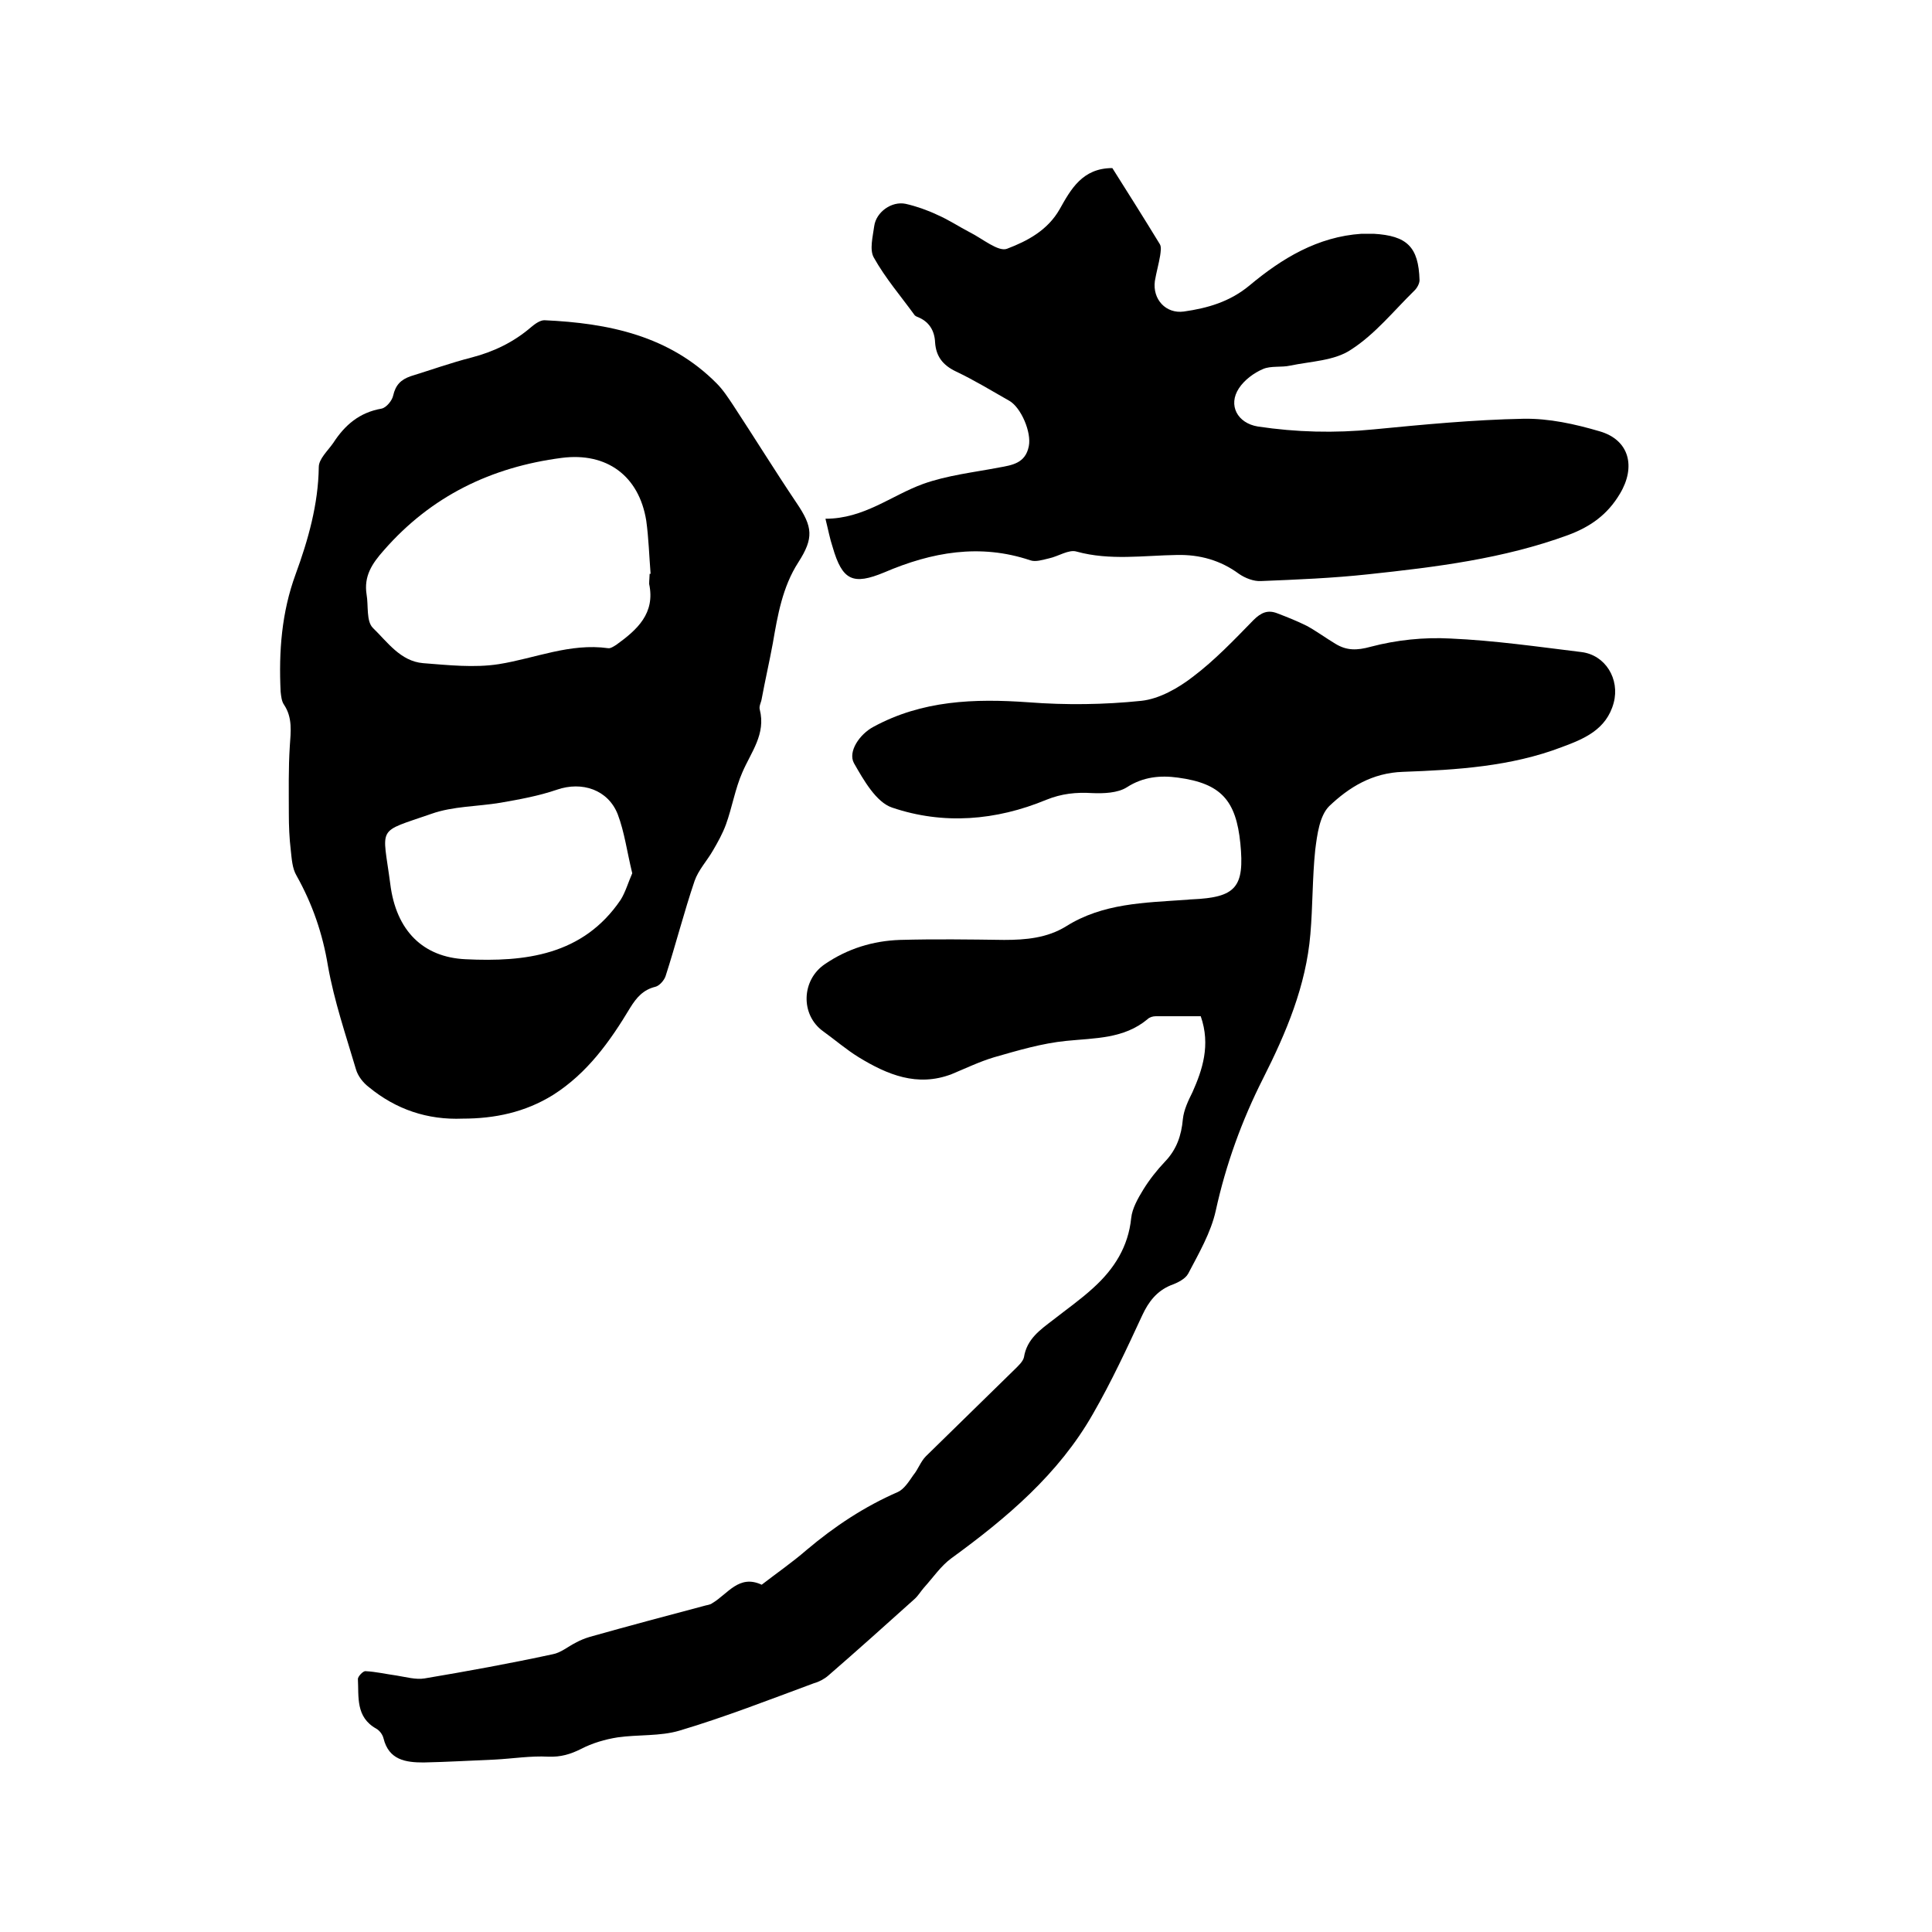
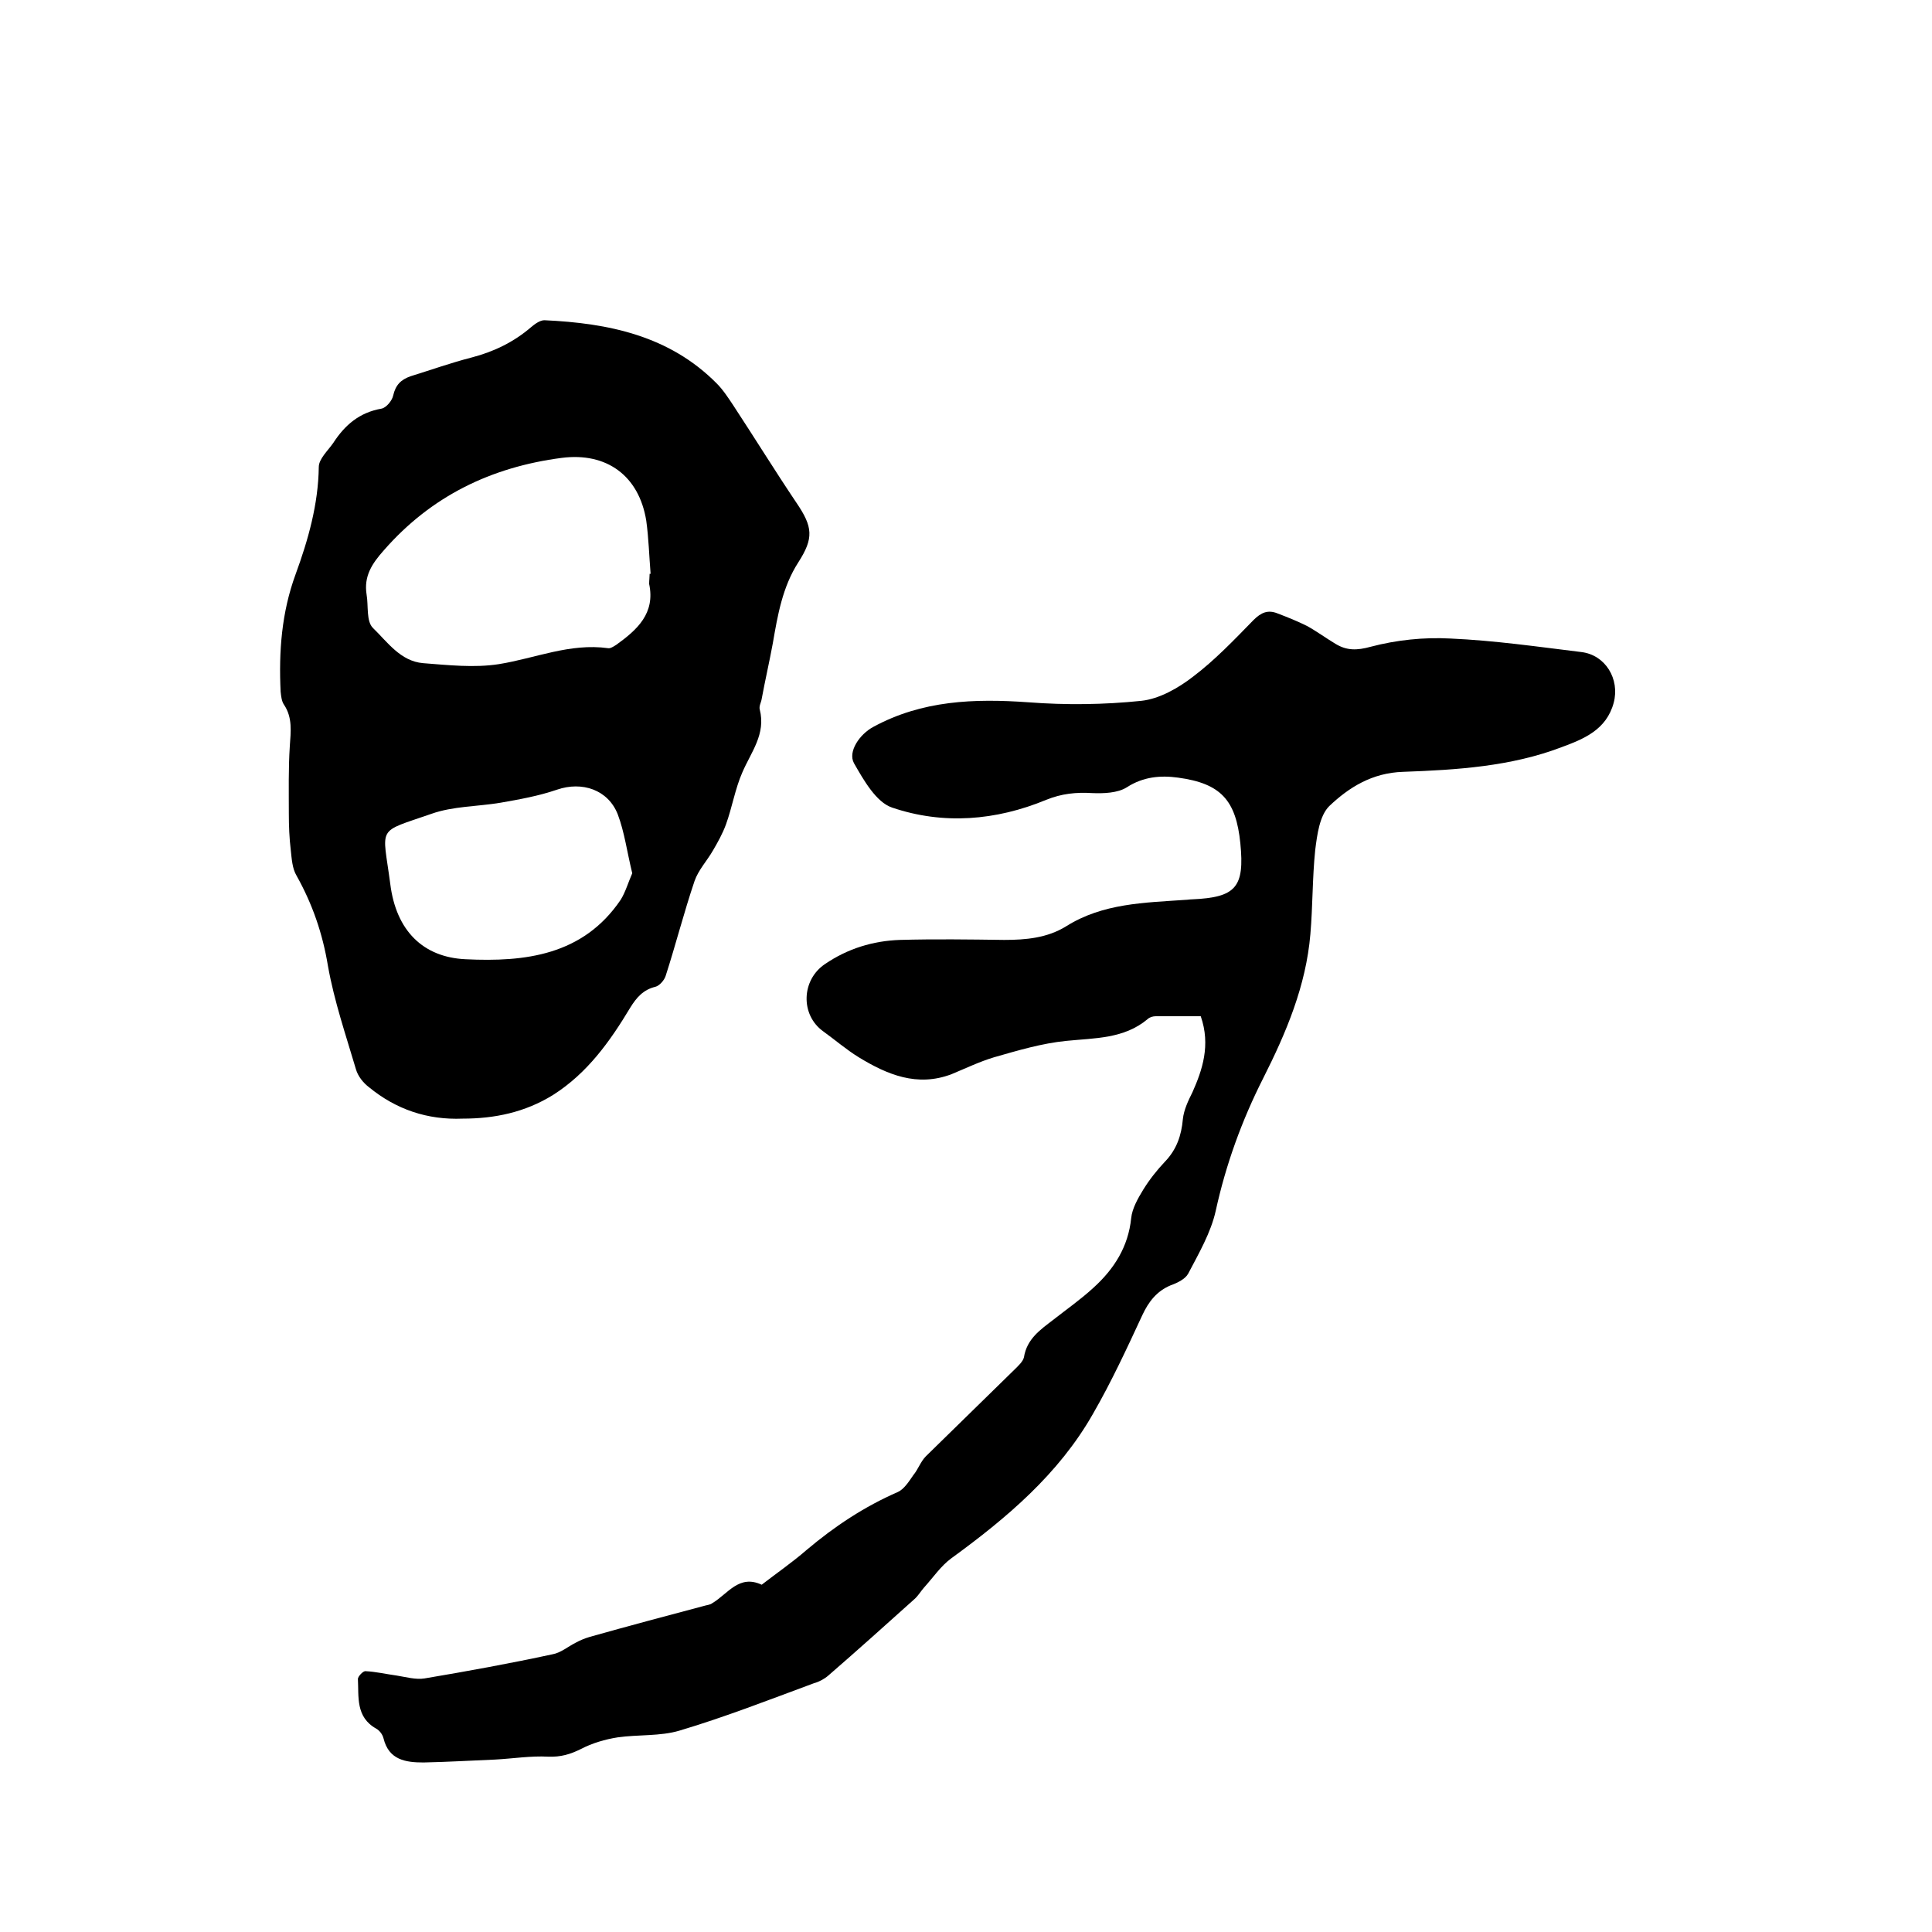
<svg xmlns="http://www.w3.org/2000/svg" enable-background="new 0 0 400 400" viewBox="0 0 400 400">
-   <path d="m248.6 210.4c-3.2 0-6.3 0-9.3 0-.6 0-1.3.2-1.7.6-4.9 4.1-10.9 3.9-16.8 4.5-5.1.5-10.1 2-15 3.4-3 .9-5.9 2.3-8.8 3.5-7.1 2.7-13.3.1-19.2-3.5-2.6-1.6-4.9-3.6-7.4-5.4-4.7-3.4-4.5-10.6.4-13.9 4.7-3.2 9.9-4.8 15.5-5 7.2-.2 14.4-.1 21.6 0 4.5 0 8.9-.4 12.8-2.8 7.6-4.8 16.2-4.9 24.8-5.5.4 0 .8-.1 1.3-.1 9.1-.4 10.9-2.5 10-11.6-.9-8.9-4-12.4-12.9-13.6-3.6-.5-7.2-.2-10.6 2-1.9 1.2-4.8 1.3-7.2 1.2-3.3-.2-6.3.1-9.5 1.4-10.4 4.3-21.3 5.2-31.9 1.6-3.3-1.1-5.9-5.7-7.9-9.2-1.3-2.4 1.2-6 4-7.5 10.1-5.5 20.9-5.9 32.1-5.1 7.8.6 15.7.5 23.4-.3 3.7-.4 7.6-2.6 10.7-5 4.5-3.4 8.5-7.6 12.5-11.7 1.6-1.6 3-2.2 5-1.4 2.1.8 4.1 1.6 6.1 2.6 2 1.1 3.9 2.5 5.9 3.7 2.3 1.4 4.4 1.4 7.3.6 5.3-1.4 11-2 16.5-1.7 9.1.4 18.1 1.7 27.1 2.8 5 .6 8 5.6 6.7 10.5-1.5 5.6-6.2 7.5-10.8 9.2-10.5 4-21.7 4.7-32.8 5.1-6.4.2-11.2 3.2-15.3 7.1-2 2-2.5 5.9-2.9 9.1-.6 5.8-.5 11.6-1 17.4-.9 10.7-5 20.4-9.8 29.9-4.4 8.7-7.7 17.8-9.8 27.4-1 4.5-3.5 8.8-5.7 13-.6 1.1-2.2 1.9-3.6 2.4-2.9 1.2-4.6 3.4-5.9 6.2-3.2 6.9-6.4 13.8-10.2 20.4-7.1 12.5-17.9 21.6-29.3 29.9-2.2 1.6-3.8 4-5.7 6.1-.7.8-1.2 1.7-2 2.4-5.9 5.3-11.8 10.6-17.8 15.8-.8.7-1.9 1.3-3 1.6-9.2 3.4-18.4 7-27.8 9.8-4 1.2-8.6.8-12.8 1.4-2.6.4-5.3 1.2-7.6 2.4-2.2 1.1-4.2 1.7-6.8 1.6-3.6-.2-7.3.4-11 .6-4.9.2-9.9.5-14.8.6-3.7 0-7.2-.5-8.3-5-.2-.8-.8-1.6-1.5-2-4.3-2.4-3.6-6.6-3.8-10.3 0-.5 1.1-1.7 1.6-1.6 2.1.1 4.2.6 6.4.9 1.9.3 4 .9 5.8.6 8.9-1.5 17.7-3.1 26.5-5 1.7-.3 3.2-1.6 4.8-2.4.9-.5 1.9-.9 2.9-1.2 7.8-2.2 15.7-4.3 23.6-6.4.6-.2 1.3-.2 1.8-.6 3.2-1.9 5.5-6 10.2-3.8 3.1-2.4 6.3-4.6 9.3-7.2 5.8-4.9 12-9 18.9-12 1.3-.6 2.3-2.2 3.2-3.5 1-1.2 1.5-2.8 2.6-3.9 6.1-6 12.3-12 18.4-18 .7-.7 1.7-1.6 1.9-2.5.6-3.8 3.4-5.7 6-7.7 2.8-2.2 5.8-4.3 8.4-6.7 4.3-3.9 7.2-8.5 7.8-14.4.2-2 1.4-4.1 2.5-5.9 1.3-2.1 2.8-4 4.5-5.8 2.4-2.5 3.4-5.4 3.7-8.8.2-1.9 1.1-3.8 2-5.6 2-4.5 3.8-9.7 1.7-15.7z" />
+   <path d="m248.6 210.4c-3.2 0-6.3 0-9.3 0-.6 0-1.3.2-1.7.6-4.9 4.1-10.9 3.9-16.8 4.5-5.1.5-10.1 2-15 3.4-3 .9-5.9 2.3-8.8 3.5-7.1 2.7-13.3.1-19.2-3.5-2.6-1.6-4.9-3.6-7.4-5.4-4.7-3.4-4.5-10.6.4-13.9 4.7-3.2 9.9-4.8 15.5-5 7.2-.2 14.4-.1 21.6 0 4.5 0 8.9-.4 12.8-2.8 7.6-4.8 16.2-4.9 24.8-5.5.4 0 .8-.1 1.3-.1 9.1-.4 10.9-2.5 10-11.6-.9-8.9-4-12.4-12.9-13.6-3.6-.5-7.2-.2-10.6 2-1.9 1.2-4.8 1.3-7.2 1.2-3.3-.2-6.3.1-9.5 1.4-10.4 4.3-21.3 5.2-31.9 1.6-3.3-1.1-5.9-5.7-7.9-9.2-1.3-2.4 1.2-6 4-7.5 10.1-5.5 20.9-5.9 32.1-5.1 7.8.6 15.7.5 23.4-.3 3.7-.4 7.6-2.6 10.7-5 4.5-3.4 8.5-7.6 12.5-11.7 1.6-1.6 3-2.2 5-1.4 2.1.8 4.1 1.6 6.1 2.6 2 1.1 3.9 2.5 5.9 3.7 2.3 1.4 4.4 1.4 7.3.6 5.3-1.4 11-2 16.5-1.7 9.1.4 18.1 1.7 27.1 2.8 5 .6 8 5.6 6.7 10.5-1.5 5.6-6.2 7.5-10.8 9.2-10.5 4-21.7 4.7-32.8 5.1-6.4.2-11.2 3.2-15.3 7.1-2 2-2.5 5.9-2.9 9.1-.6 5.8-.5 11.6-1 17.4-.9 10.7-5 20.4-9.8 29.9-4.4 8.7-7.7 17.8-9.8 27.4-1 4.5-3.5 8.8-5.7 13-.6 1.1-2.2 1.9-3.6 2.4-2.9 1.2-4.6 3.4-5.9 6.2-3.2 6.9-6.4 13.8-10.2 20.4-7.1 12.5-17.9 21.6-29.3 29.9-2.2 1.6-3.8 4-5.7 6.1-.7.8-1.2 1.7-2 2.4-5.9 5.3-11.8 10.6-17.8 15.8-.8.7-1.9 1.3-3 1.6-9.2 3.4-18.4 7-27.8 9.8-4 1.2-8.6.8-12.8 1.4-2.6.4-5.3 1.2-7.6 2.4-2.2 1.1-4.2 1.7-6.8 1.6-3.6-.2-7.3.4-11 .6-4.9.2-9.9.5-14.8.6-3.7 0-7.2-.5-8.3-5-.2-.8-.8-1.6-1.5-2-4.3-2.4-3.6-6.6-3.8-10.3 0-.5 1.1-1.7 1.6-1.6 2.1.1 4.2.6 6.4.9 1.9.3 4 .9 5.8.6 8.9-1.5 17.7-3.1 26.5-5 1.7-.3 3.2-1.6 4.8-2.4.9-.5 1.9-.9 2.9-1.2 7.8-2.2 15.7-4.3 23.6-6.4.6-.2 1.3-.2 1.8-.6 3.2-1.9 5.5-6 10.2-3.8 3.1-2.4 6.3-4.6 9.3-7.2 5.8-4.9 12-9 18.9-12 1.3-.6 2.3-2.2 3.2-3.5 1-1.2 1.5-2.8 2.6-3.9 6.1-6 12.3-12 18.4-18 .7-.7 1.7-1.6 1.9-2.5.6-3.8 3.4-5.7 6-7.7 2.8-2.2 5.8-4.3 8.4-6.7 4.3-3.9 7.2-8.5 7.8-14.4.2-2 1.4-4.1 2.5-5.9 1.3-2.1 2.8-4 4.5-5.8 2.4-2.5 3.4-5.4 3.7-8.8.2-1.9 1.1-3.8 2-5.6 2-4.5 3.8-9.7 1.7-15.7" />
  <path d="m95.8 231.6c-7.3.3-13.8-1.9-19.4-6.5-1.2-.9-2.3-2.3-2.7-3.7-2.1-7.1-4.5-14.1-5.8-21.4-1.1-6.7-3.2-12.8-6.5-18.7-.9-1.5-1-3.5-1.2-5.3-.3-2.5-.4-5-.4-7.6 0-4.6-.1-9.3.2-13.9.2-3 .6-5.9-1.2-8.6-.5-.7-.6-1.8-.7-2.7-.4-8.3.2-16.4 3.1-24.3 2.6-7.1 4.7-14.5 4.8-22.2 0-1.7 1.9-3.4 3-5 2.4-3.7 5.4-6.3 10-7.1 1-.2 2.2-1.7 2.4-2.7.5-2.2 1.6-3.3 3.6-4 4.2-1.3 8.4-2.8 12.7-3.9 4.6-1.2 8.7-3.2 12.3-6.3.7-.6 1.8-1.4 2.7-1.4 13.3.6 25.9 3.2 35.7 13.1 1.3 1.3 2.4 3 3.4 4.5 4.4 6.7 8.6 13.5 13.1 20.2 3.4 5 3.6 7.3.4 12.3-3.3 5.1-4.3 11-5.3 16.8-.7 3.8-1.6 7.7-2.3 11.5-.1.7-.6 1.5-.4 2.2 1.3 5.1-1.8 8.8-3.6 13-1.5 3.4-2.1 7.2-3.4 10.8-.7 1.9-1.7 3.7-2.7 5.4-1.2 2.1-3 4-3.8 6.3-2.2 6.5-3.9 13.2-6 19.7-.3.9-1.3 2-2.1 2.2-2.5.6-3.9 2.2-5.2 4.3-4.2 7-8.9 13.6-16 18.1-5.8 3.6-12.1 4.9-18.7 4.9zm38.7-112.8h.2c-.3-3.7-.4-7.4-.9-11-1.5-9.3-8.2-14.2-17.5-13-14.6 1.9-27 7.9-36.8 19.1-2.5 2.8-4.2 5.4-3.6 9.2.4 2.3-.1 5.5 1.3 6.9 3 2.9 5.7 6.9 10.4 7.3 5.2.4 10.6 1 15.7.2 7.5-1.2 14.7-4.4 22.6-3.3.5.1 1.2-.4 1.7-.7 4.3-3.1 8.1-6.5 6.8-12.6 0-.8.1-1.5.1-2.1zm-3.6 62c-1.1-4.5-1.6-8.5-3-12.2-2-5.1-7.4-6.9-12.6-5.1-3.8 1.3-7.7 2-11.7 2.7-4.8.8-9.8.7-14.3 2.3-11.5 4-10.1 2.3-8.5 14.5 1.2 9.7 6.8 15.2 15.6 15.6 12.3.6 24.3-.8 32.1-12.3 1-1.6 1.6-3.7 2.4-5.5z" />
-   <path d="m170.9 107.4c8 0 13.6-4.8 20.2-7.2 5-1.8 10.5-2.4 15.7-3.4 2.8-.5 5.5-.9 6.2-4.4.6-2.9-1.6-8-4-9.4-3.7-2.1-7.3-4.3-11.1-6.1-2.7-1.3-4.1-3.1-4.3-6-.1-2.5-1.3-4.4-3.7-5.3-.2-.1-.4-.2-.5-.3-2.9-4-6.1-7.7-8.5-12-.9-1.6-.2-4.3.1-6.5.4-2.9 3.6-5.2 6.5-4.6 2.2.5 4.5 1.3 6.6 2.3 2.3 1 4.4 2.4 6.7 3.6 2.6 1.3 5.9 4.1 7.7 3.4 4.2-1.6 8.4-3.8 10.9-8.2 2.3-4.1 4.7-8.5 10.9-8.5 3.1 4.9 6.5 10.3 9.8 15.7.4.6.2 1.6.1 2.4-.3 1.8-.8 3.5-1.1 5.3-.5 3.8 2.3 6.8 6 6.3 4.9-.7 9.5-2 13.6-5.4 6.7-5.6 14.1-10.1 23.2-10.7h2.5c6.9.4 9.3 2.7 9.5 9.6 0 .7-.5 1.6-1 2.1-4.3 4.2-8.2 9.1-13.2 12.3-3.4 2.3-8.3 2.4-12.6 3.3-1.8.4-4 0-5.6.7-1.9.8-3.9 2.3-5 4-2.3 3.5-.3 7.2 3.9 7.9 8 1.2 15.9 1.4 24 .6 10.3-1 20.7-2 31-2.2 5.3-.1 10.7 1.1 15.8 2.6 6.2 1.8 7.5 7.4 4.2 12.9-2.6 4.4-6.2 6.9-10.8 8.6-13.4 4.9-27.3 6.6-41.3 8.1-7.4.8-14.8 1.1-22.2 1.4-1.5.1-3.3-.6-4.6-1.5-3.8-2.8-8.1-4-12.8-3.9-6.9.1-13.9 1.2-20.8-.7-1.6-.5-3.8 1-5.7 1.4-1.3.3-2.8.8-3.9.4-10.4-3.5-20.4-1.7-30.2 2.5-6.5 2.7-8.7 1.7-10.7-5.2-.6-1.8-.9-3.5-1.5-5.9z" />
</svg>